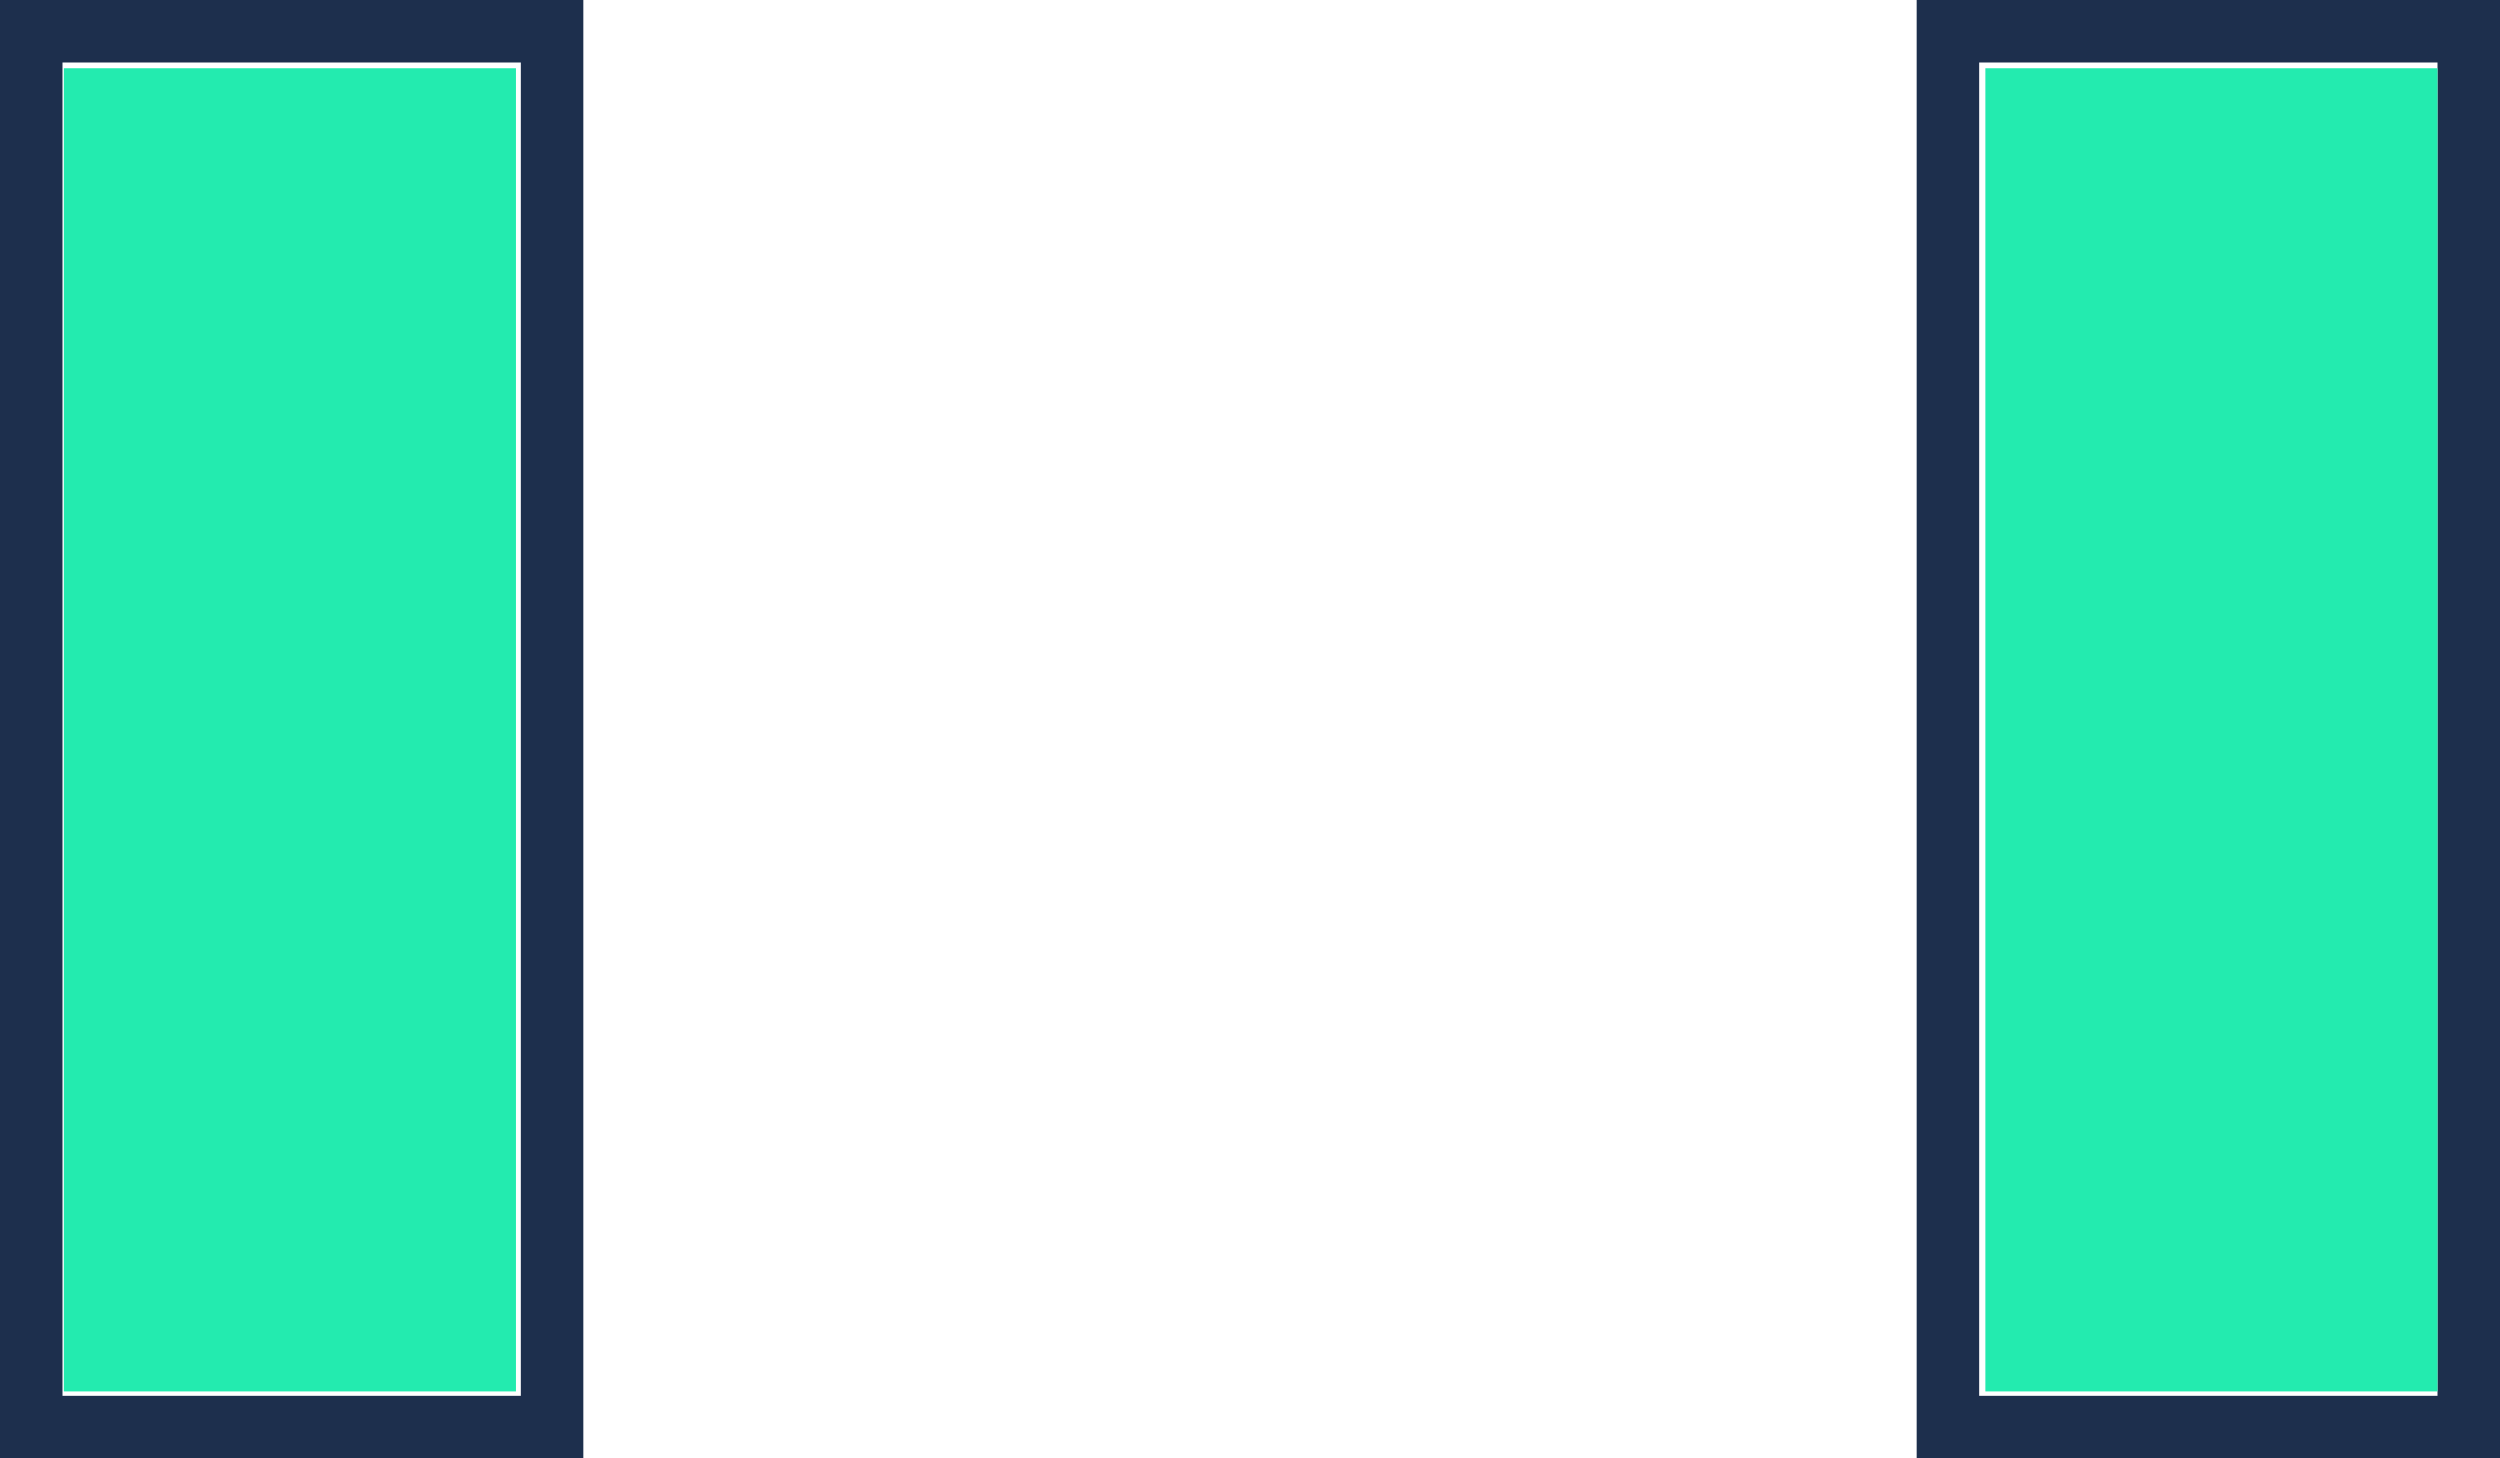
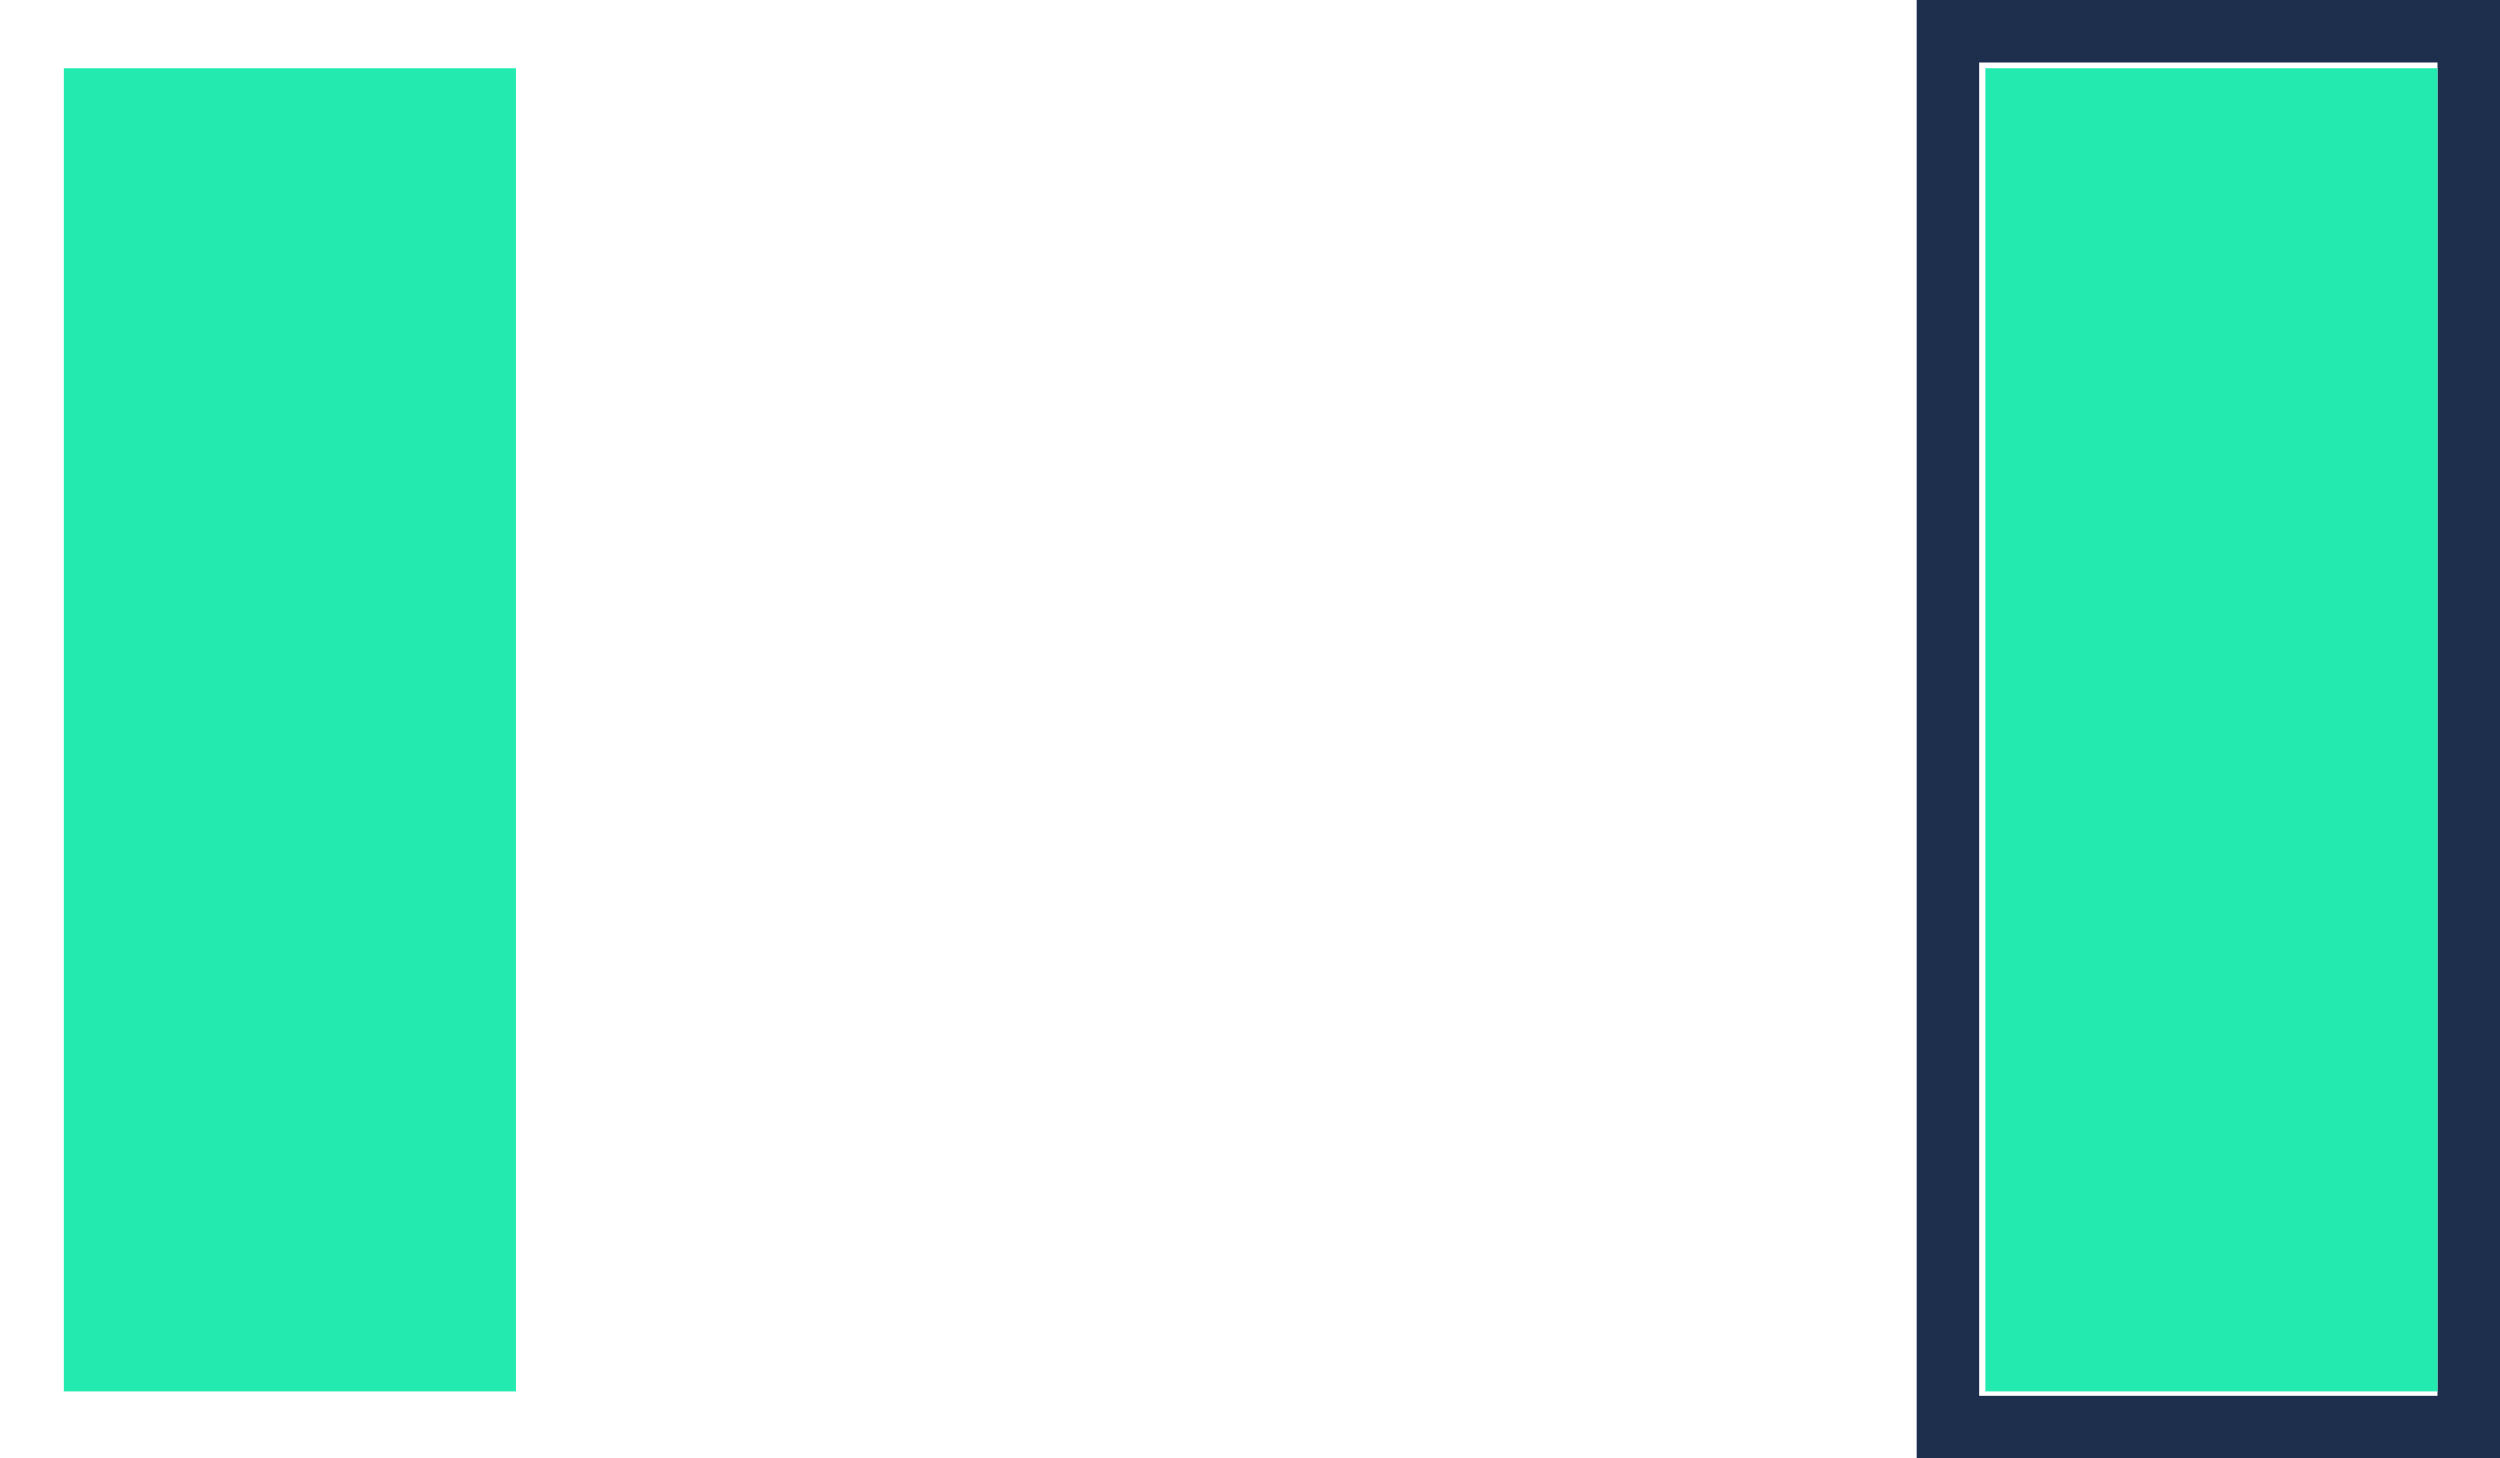
<svg xmlns="http://www.w3.org/2000/svg" id="svg19" viewBox="0 0 60 35">
  <defs id="defs4">
    <style id="style2">.cls-1,.cls-2{fill:none}.cls-2{stroke:#1d2f4d;stroke-width:1.5px}</style>
  </defs>
  <g data-name="Calque 2" id="Calque_2">
    <g data-name="Calque 1" id="Calque_1-2">
      <g data-name="Groupe 168" id="Groupe_168">
        <g data-name="Rectangle 79" id="Rectangle_79">
-           <path id="rect6" class="cls-1" d="M46 0h14v35H46z" />
          <path id="rect8" class="cls-2" d="M46.75.75h12.5v33.5h-12.5z" />
        </g>
        <g data-name="Rectangle 80" id="Rectangle_80">
-           <path id="rect11" class="cls-1" d="M0 0h14v35H0z" />
-           <path id="rect13" class="cls-2" d="M.75.75h12.5v33.5H.75z" />
-         </g>
+           </g>
      </g>
    </g>
  </g>
  <path id="path830" d="M1.532 17.516V1.638h10.851v31.756H1.532z" fill="#23ebaf" stroke-width=".482" />
  <path id="path832" d="M47.649 17.516V1.638H58.5v31.756H47.649z" fill="#23ebaf" stroke-width=".482" />
</svg>